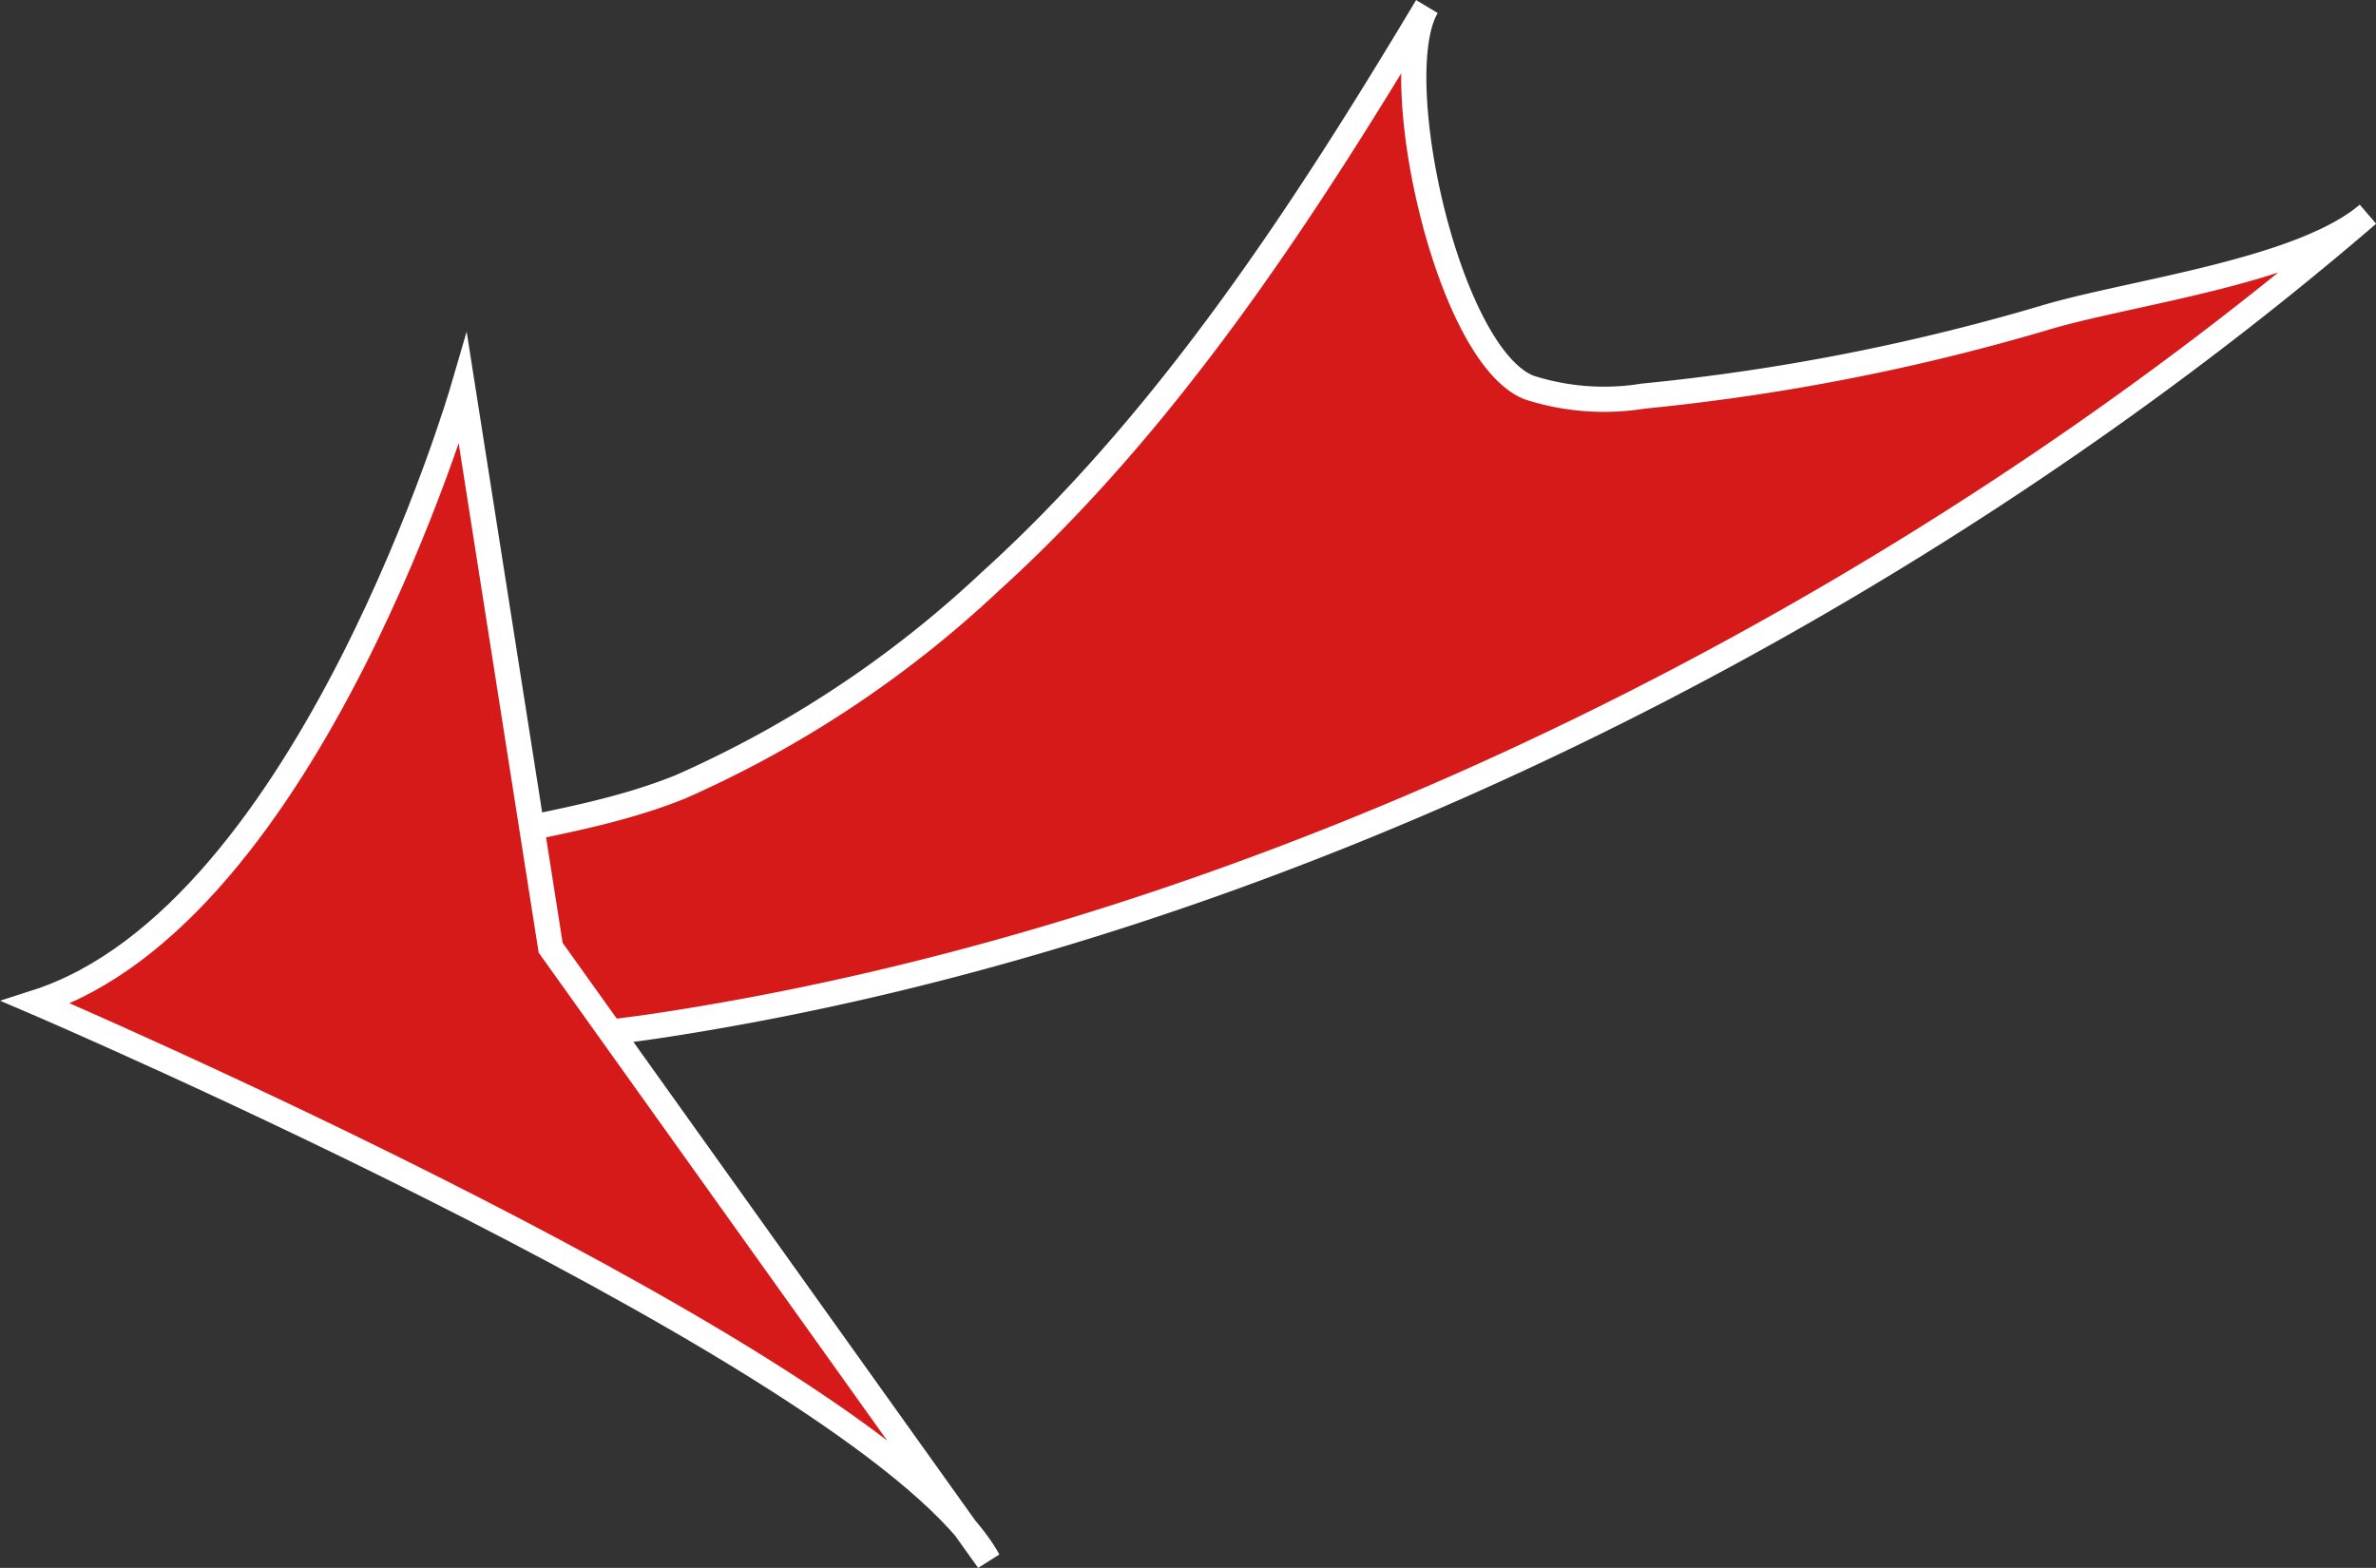
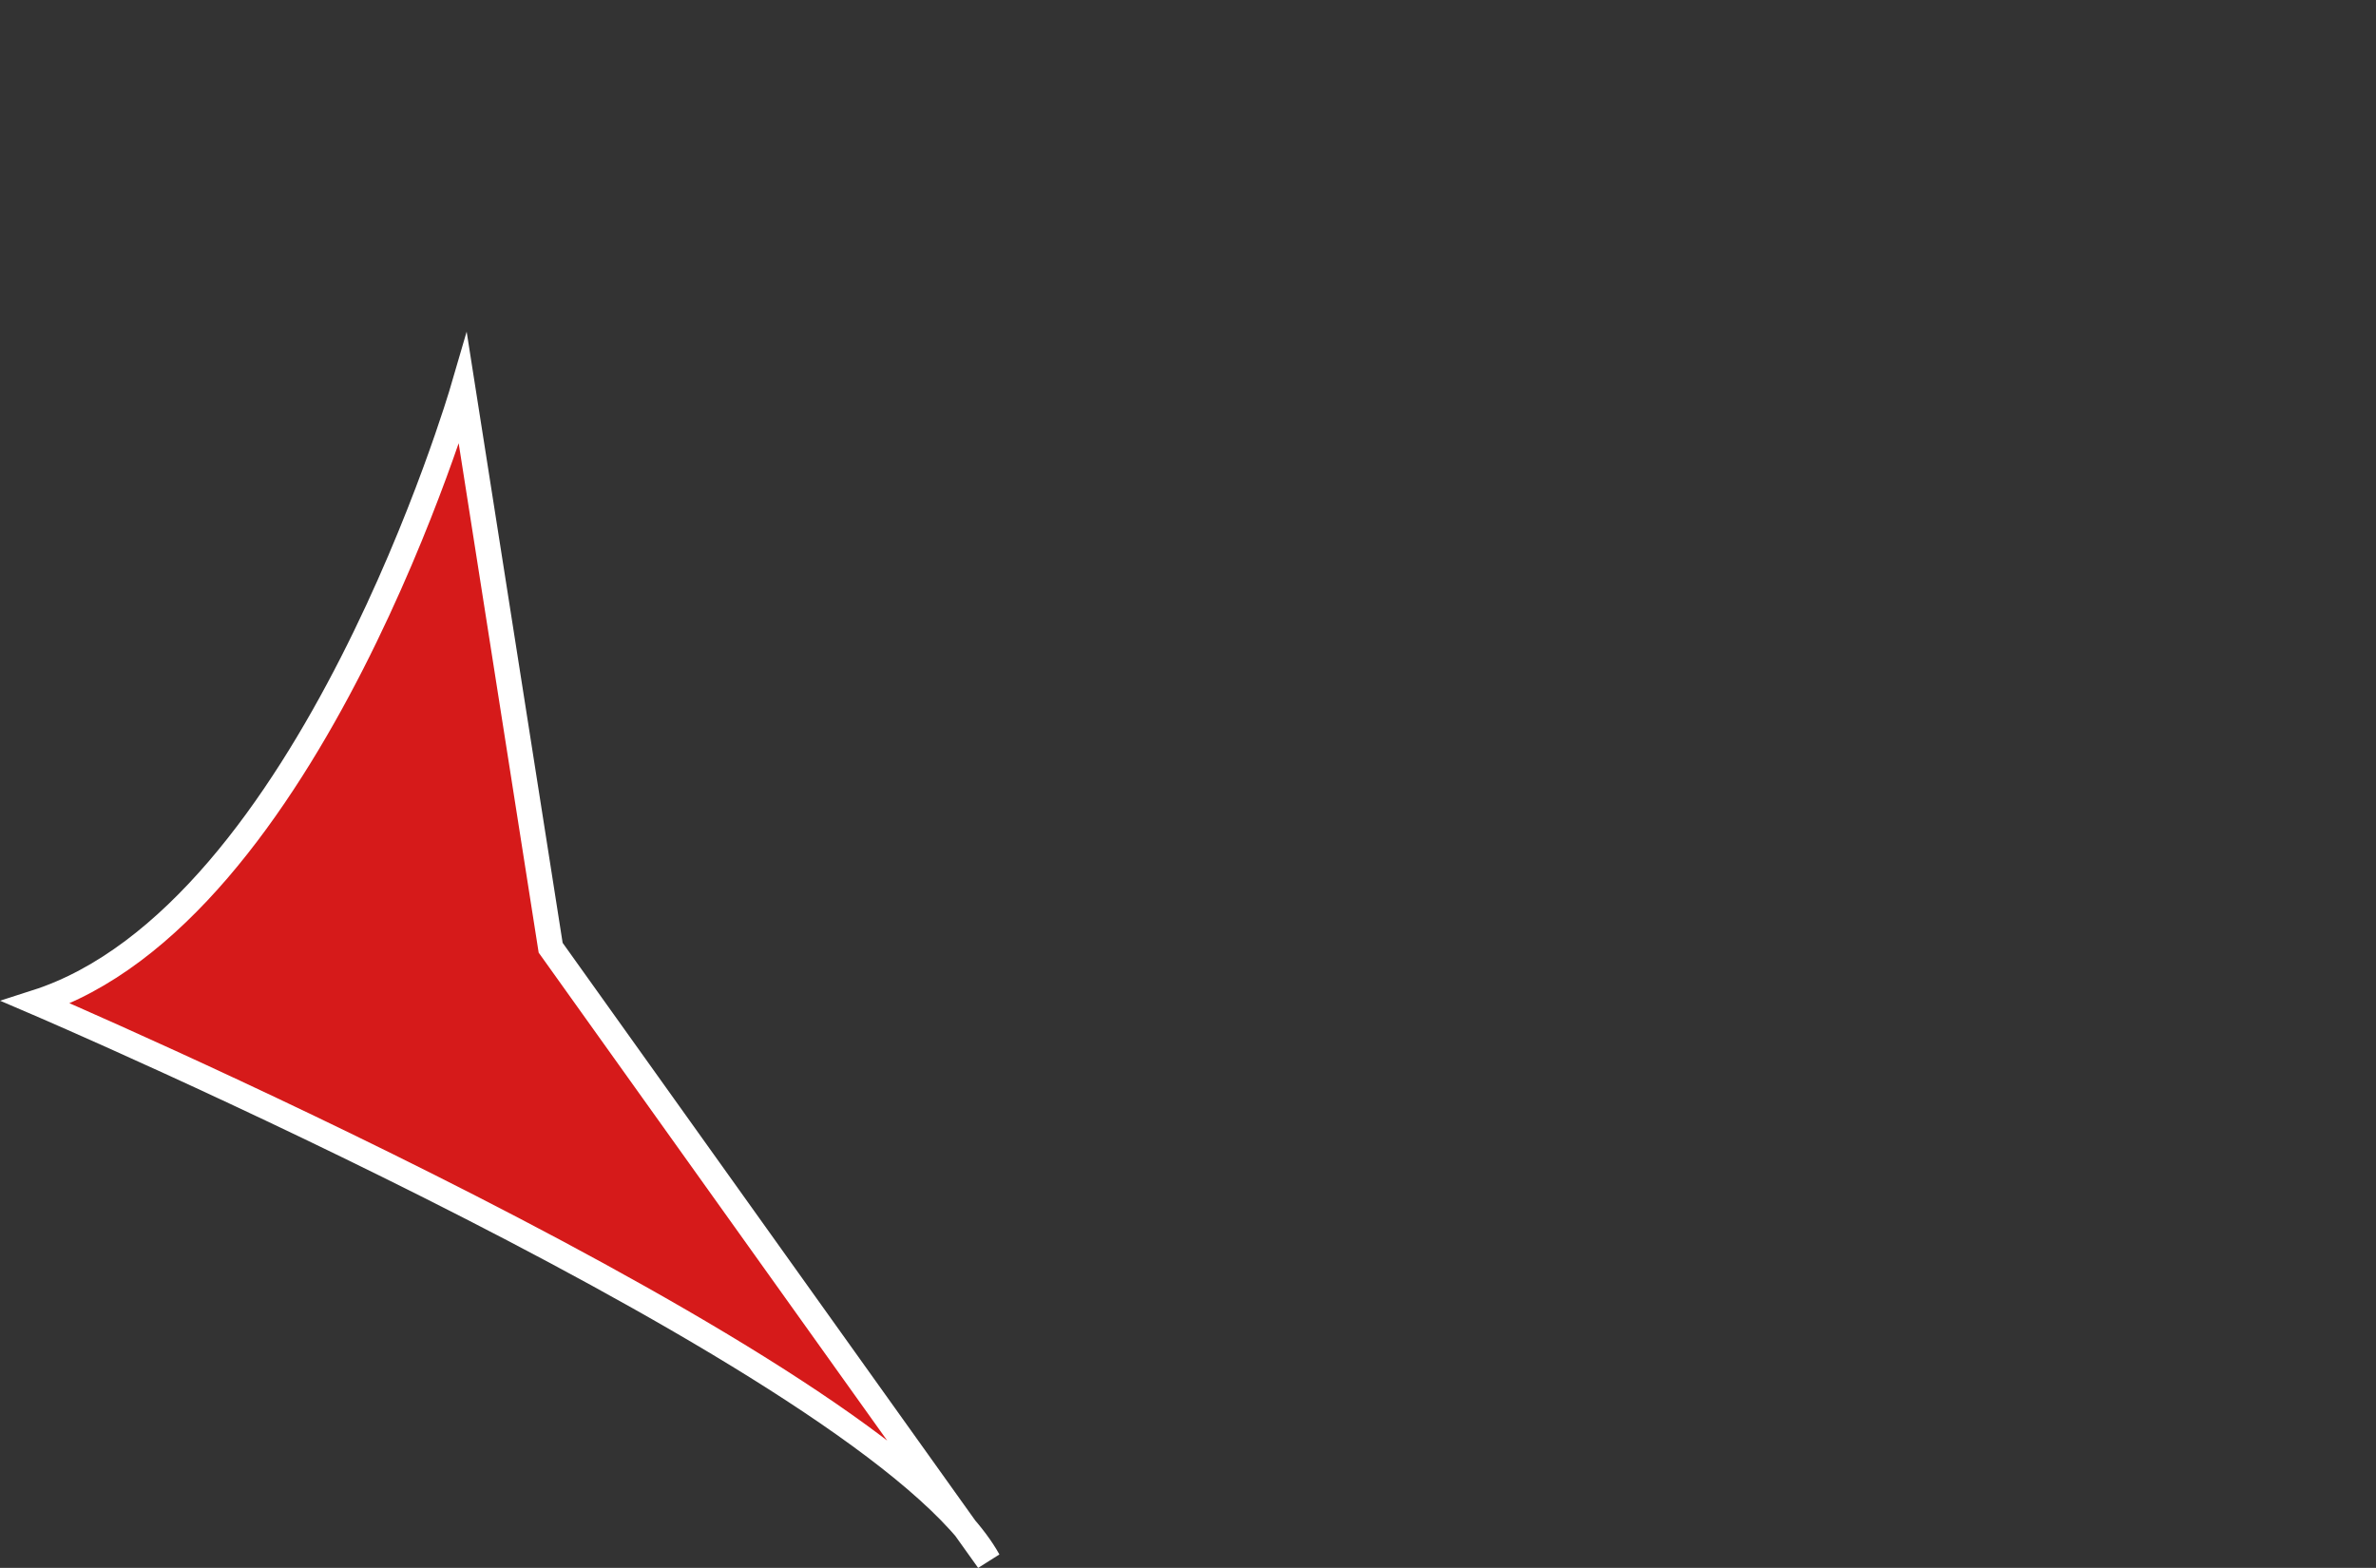
<svg xmlns="http://www.w3.org/2000/svg" id="Слой_1" data-name="Слой 1" viewBox="0 0 94.28 62.22">
  <rect x="0" y="0" width="94.28" height="62.22" fill="#333333" stroke="none" />
  <defs>
    <style>.cls-1{fill:#d61a1a;stroke:#fff;stroke-miterlimit:10;}</style>
  </defs>
-   <path class="cls-1" d="M937.93,94.37c-4.79,8-10.23,16.4-17.33,22.82a43.65,43.65,0,0,1-12.28,8.14c-4.93,2-10.66,1.76-15.25,4.69-.89.57-1.85,1.46-1.63,2.5.18.87,1.09,1.35,1.93,1.65,4.57,1.63,9.61,1.33,14.41.59,24.21-3.75,49-16.25,67.49-32.15-2.62,2.25-9.31,3.08-12.69,4.07a85.55,85.55,0,0,1-16.07,3.15,9.71,9.71,0,0,1-4.52-.34C938.73,108.21,936.3,97.08,937.93,94.37Z" transform="translate(-881.31 -94.11)" />
  <path class="cls-1" d="M899.68,109.56s-6.08,20.85-16.94,24.33c0,0,33.45,14.33,37.79,22.15l-17.37-24.32Z" transform="translate(-881.31 -94.11)" />
</svg>